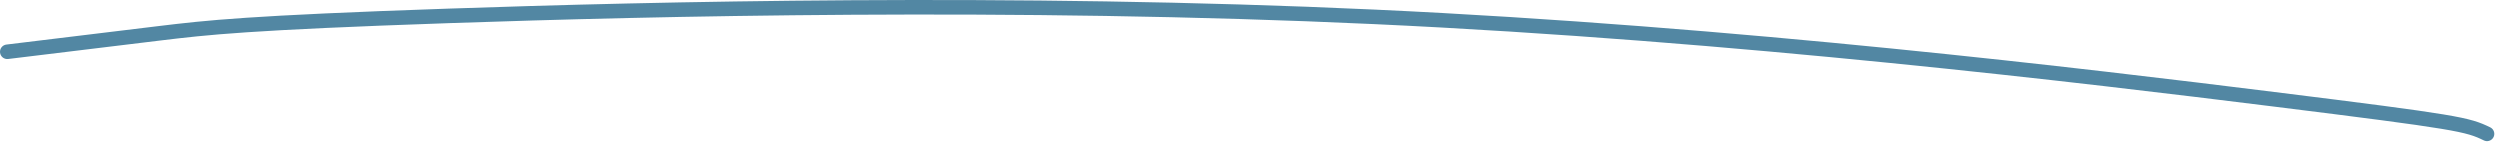
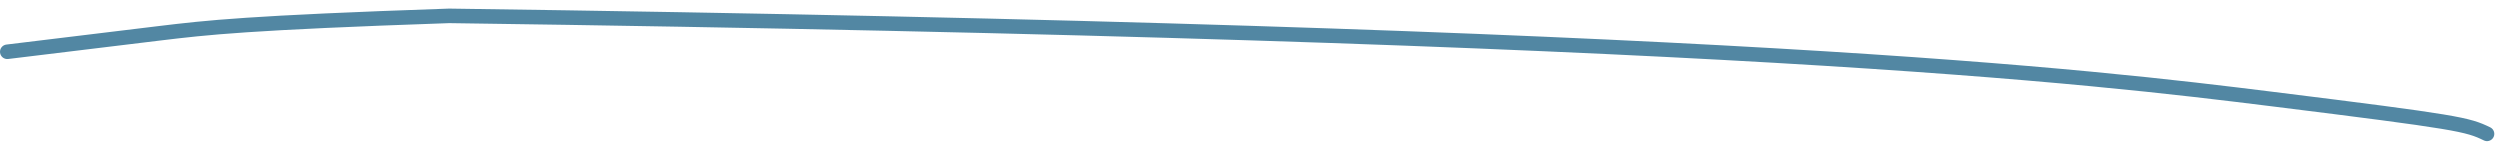
<svg xmlns="http://www.w3.org/2000/svg" width="344" height="20" viewBox="0 0 344 20" fill="none">
-   <path d="M1 7.124C8.22 6.244 15.44 5.363 21.954 4.579C28.468 3.795 34.056 3.133 61.808 2.183C89.56 1.234 139.306 0.017 189.114 2.319C238.922 4.621 287.285 10.479 312.801 13.647C338.318 16.815 339.523 17.116 342.215 18.419" stroke="#5287A3" stroke-width="2" stroke-linecap="round" />
+   <path d="M1 7.124C8.22 6.244 15.44 5.363 21.954 4.579C28.468 3.795 34.056 3.133 61.808 2.183C238.922 4.621 287.285 10.479 312.801 13.647C338.318 16.815 339.523 17.116 342.215 18.419" stroke="#5287A3" stroke-width="2" stroke-linecap="round" />
</svg>